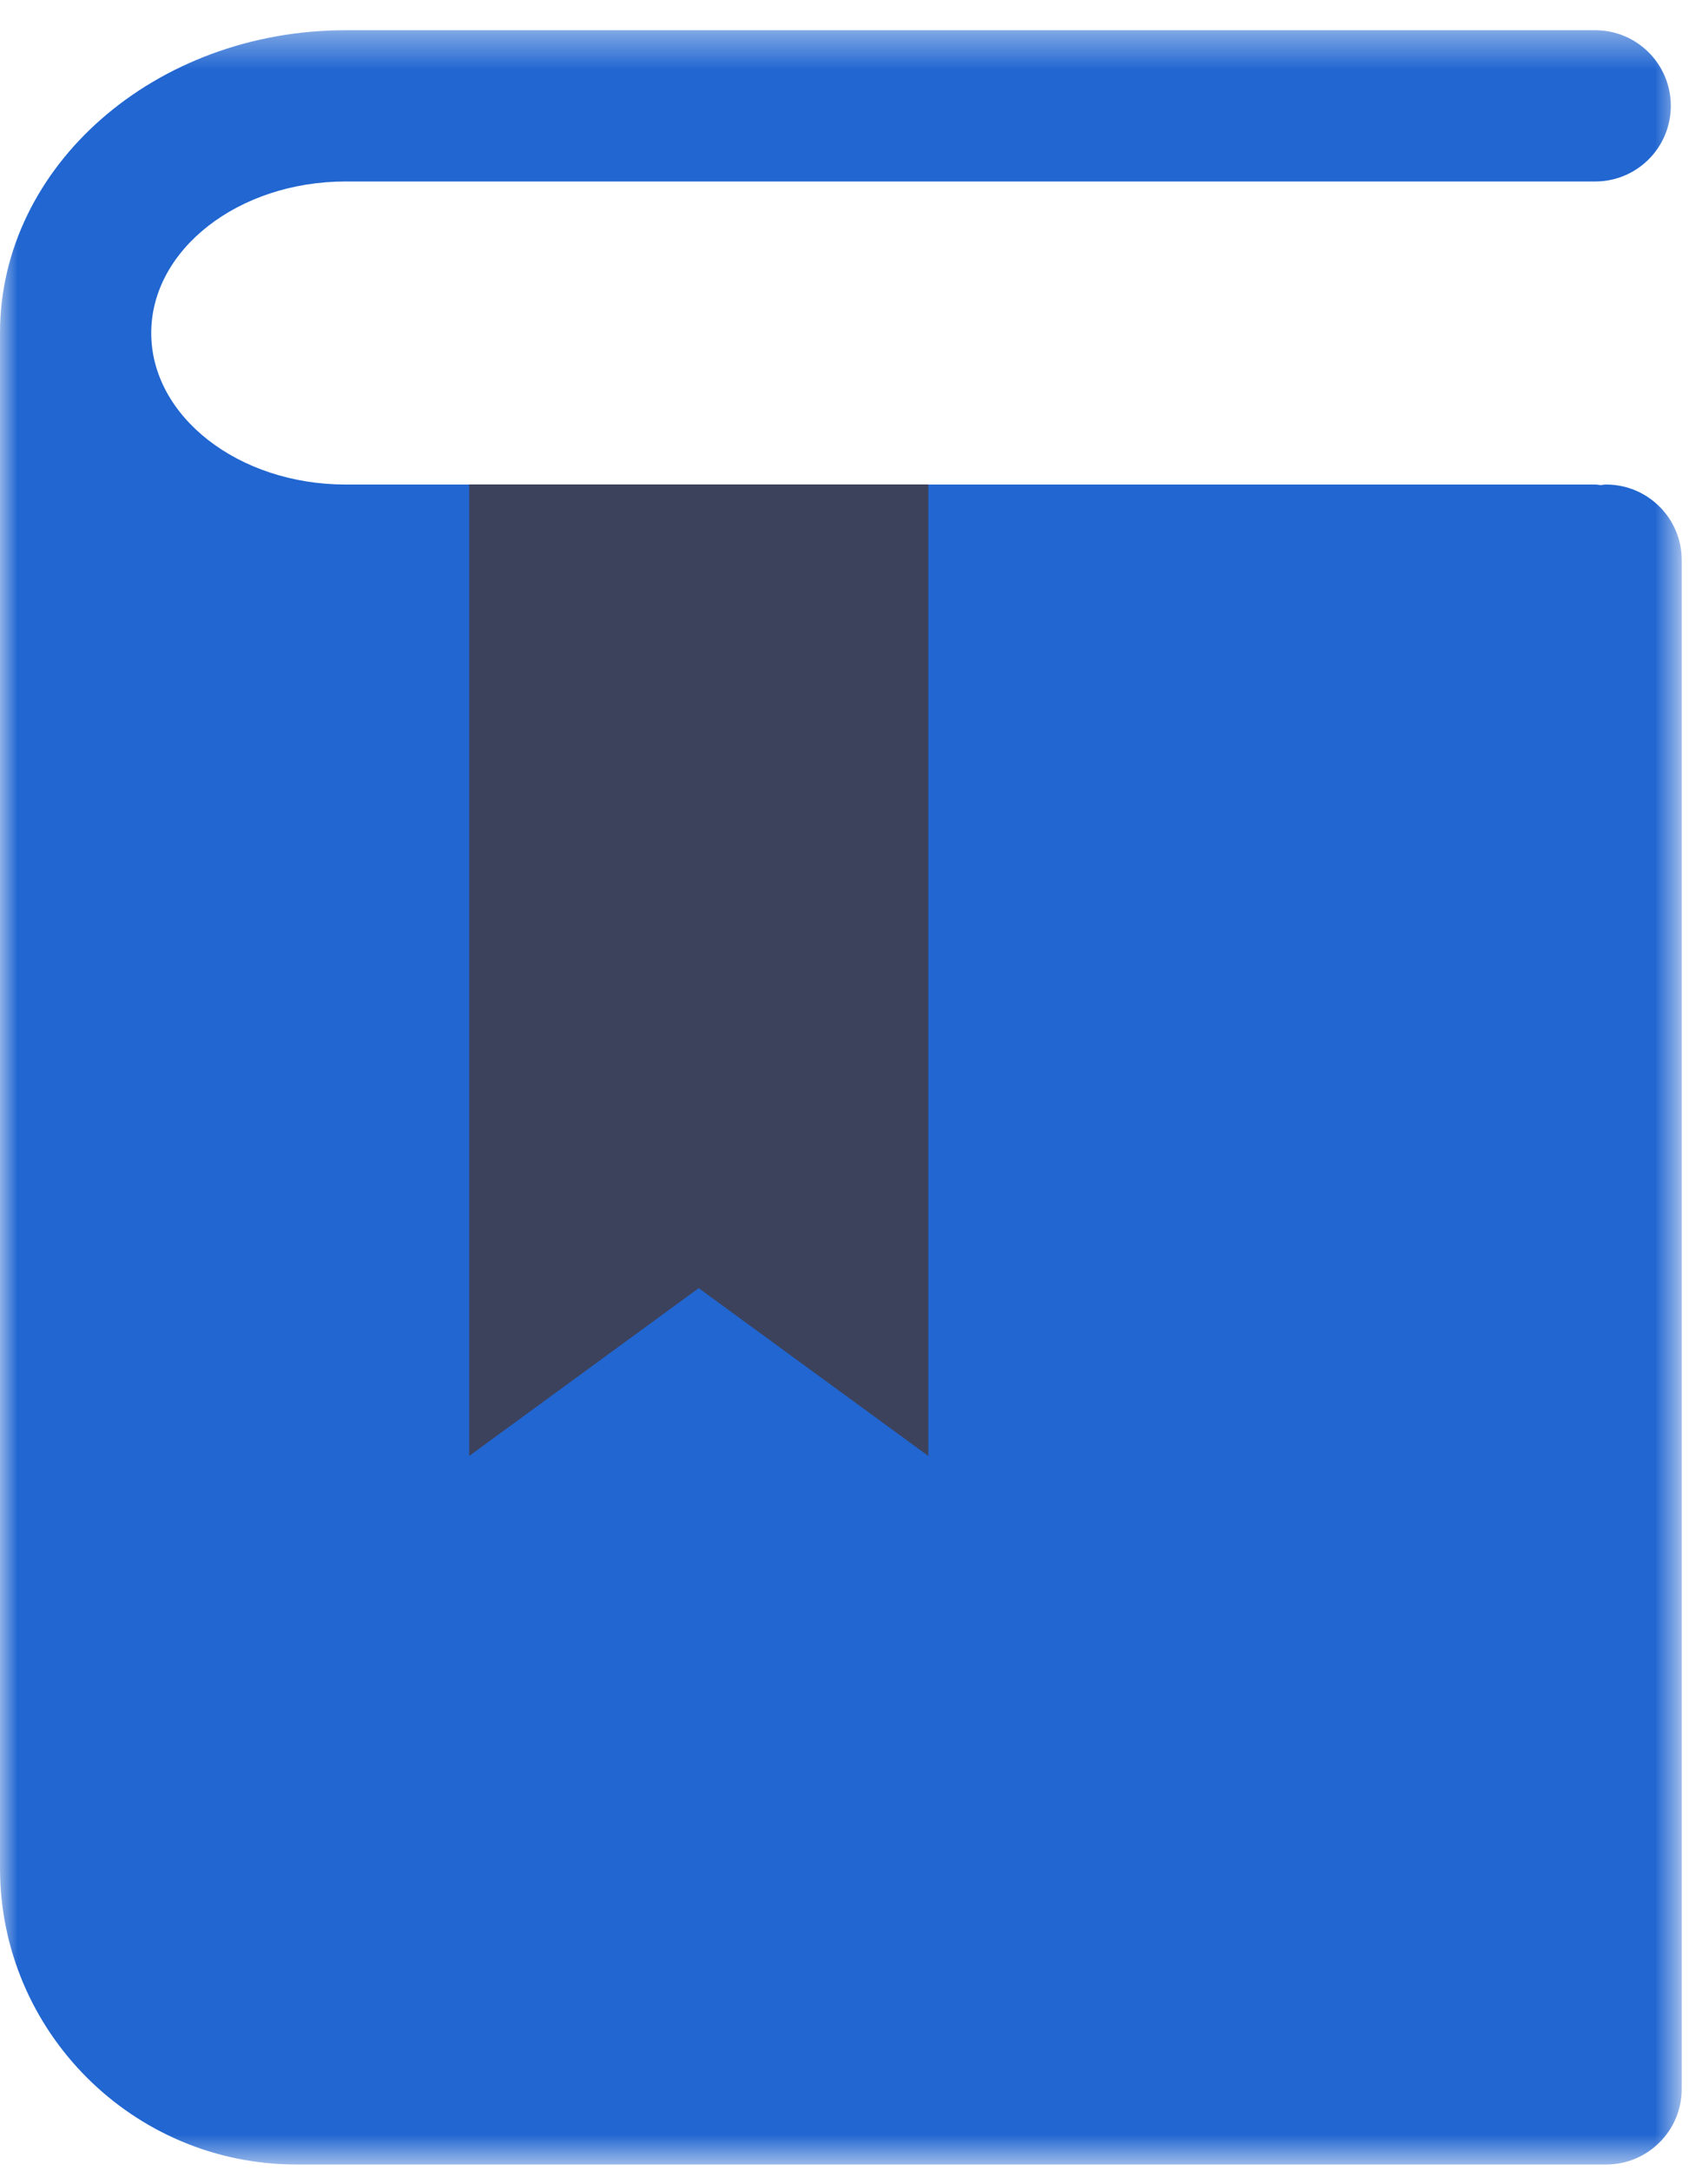
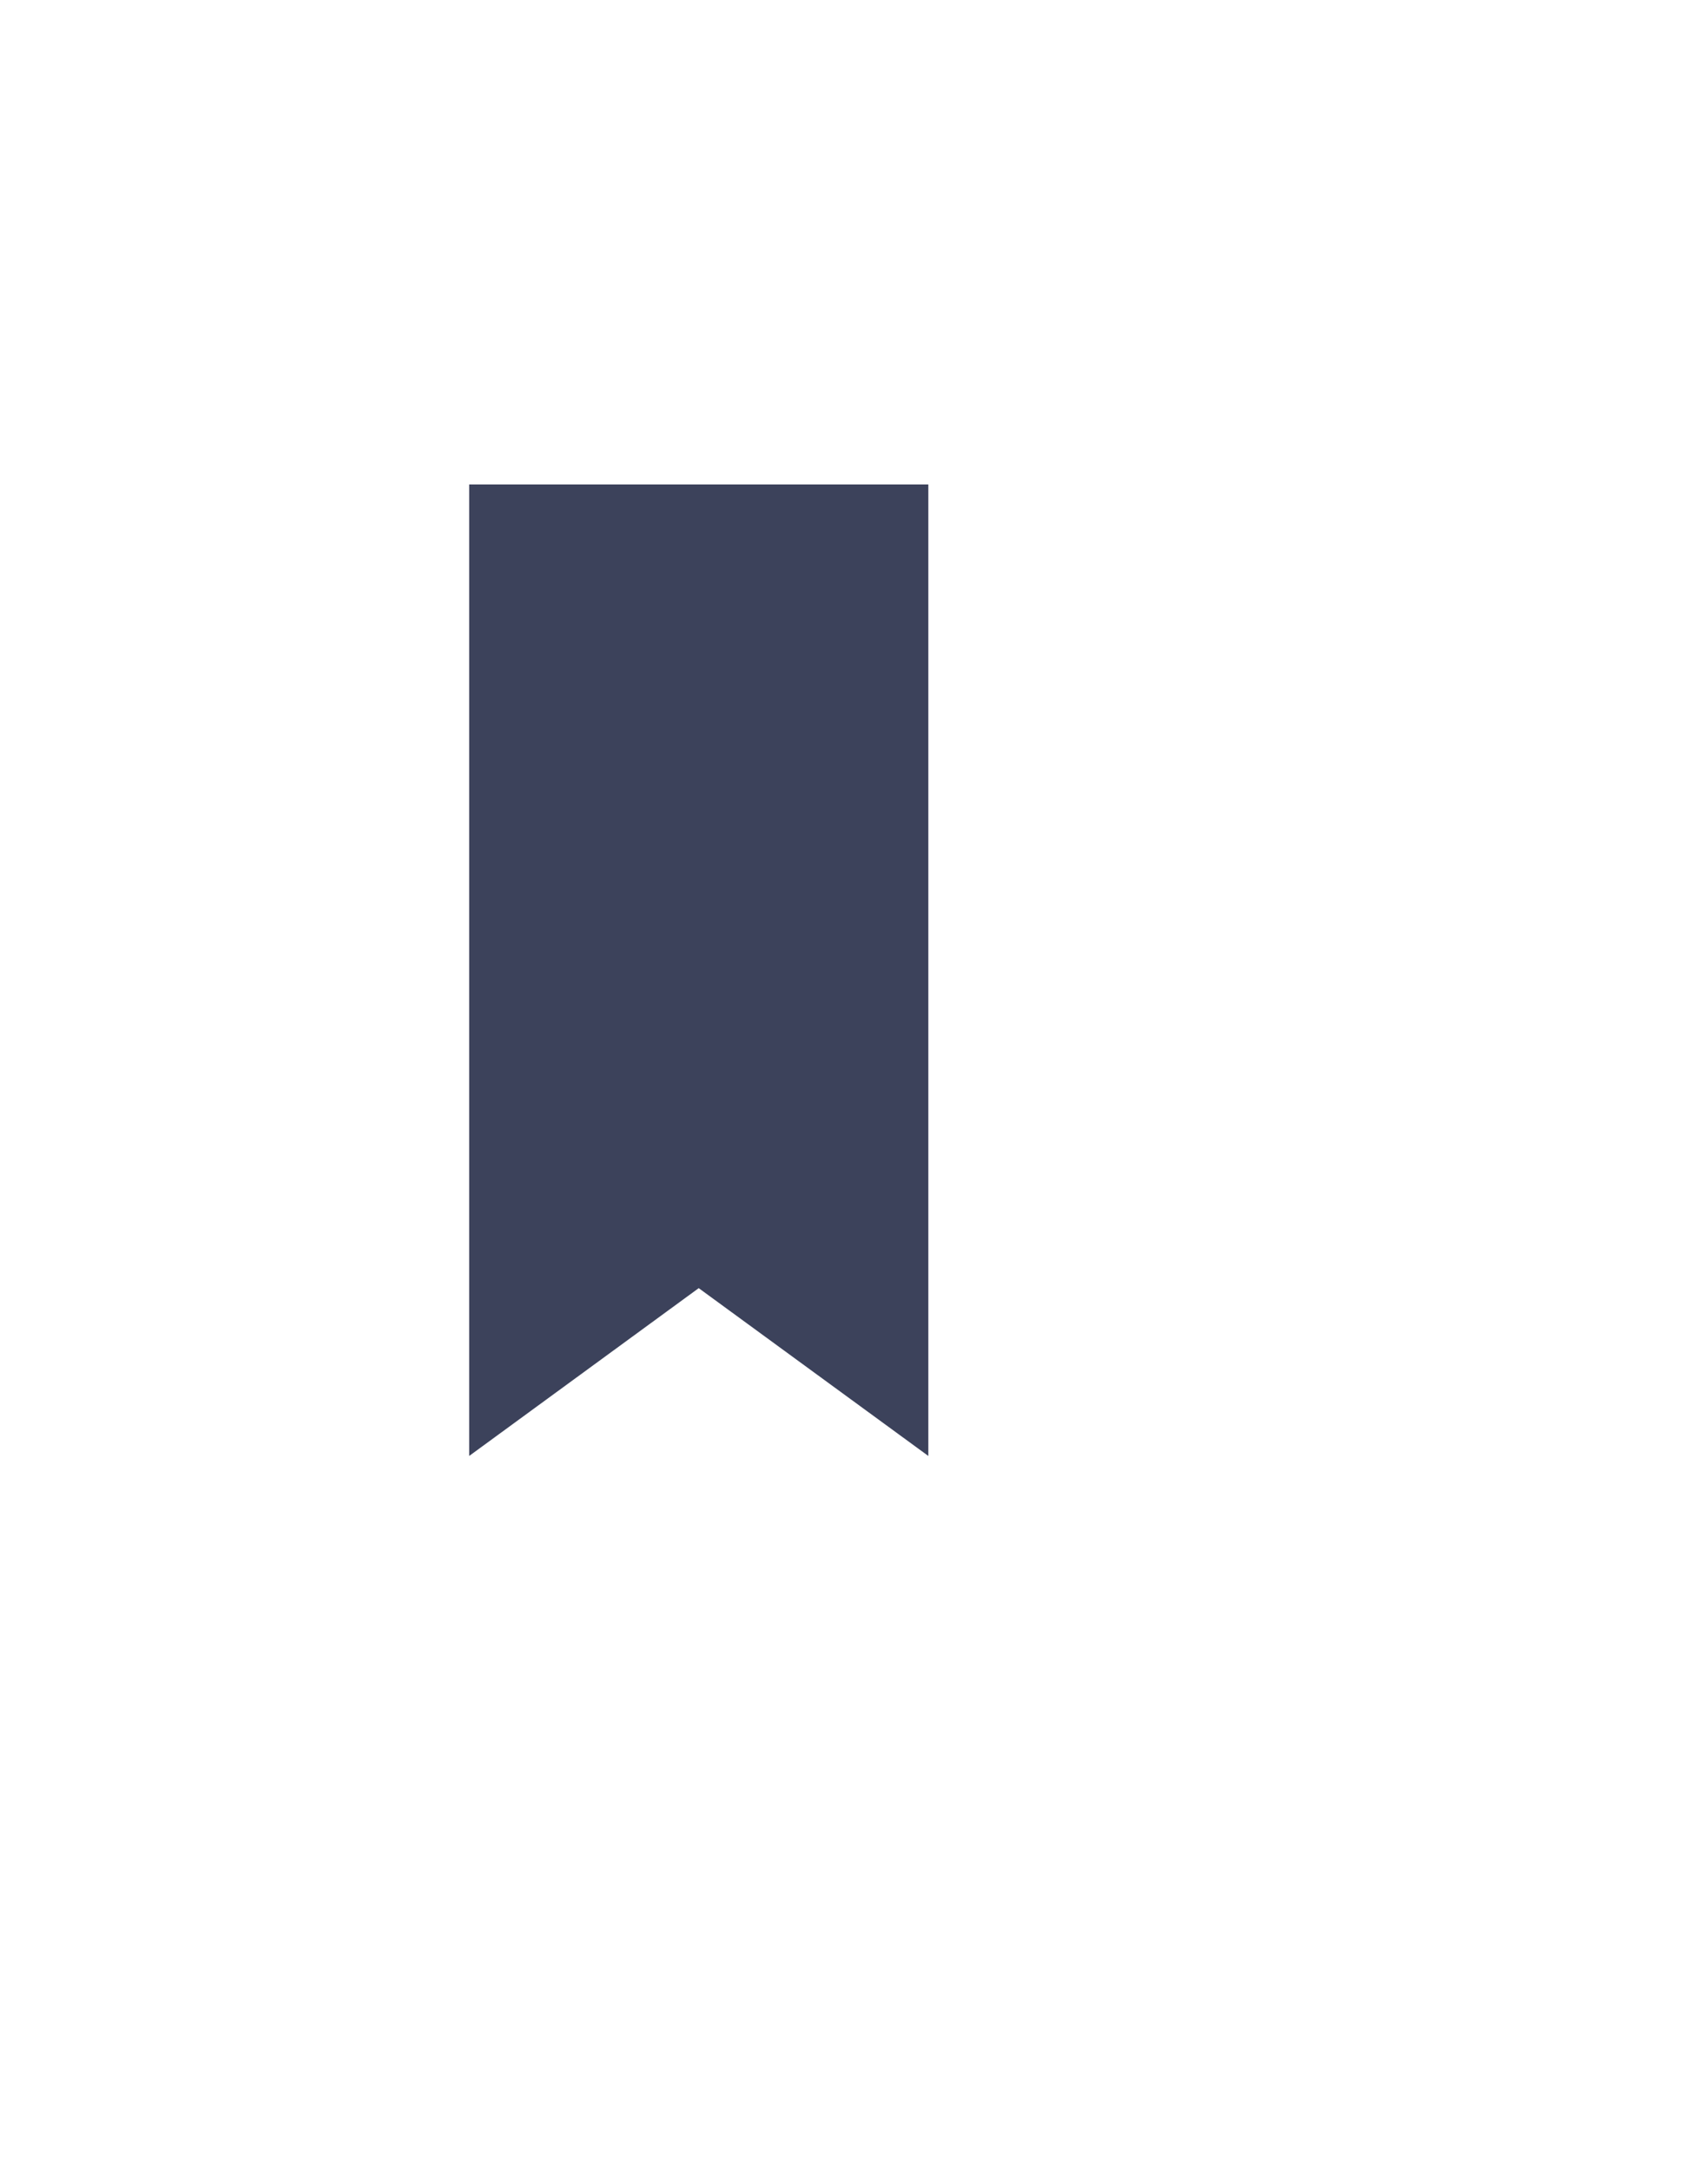
<svg xmlns="http://www.w3.org/2000/svg" xmlns:xlink="http://www.w3.org/1999/xlink" width="48px" height="61px" viewBox="0 0 48 61" version="1.1">
  <title>Group 5 Copy</title>
  <desc>Created with Sketch.</desc>
  <defs>
-     <polygon id="path-1" points="0 0.383 47.262 0.383 47.262 60.35 0 60.35" />
-   </defs>
+     </defs>
  <g id="Education" stroke="none" stroke-width="1" fill="none" fill-rule="evenodd">
    <g id="Group-5-Copy">
      <g id="Group-7-Copy-2">
        <g id="Group-6">
          <g id="Group-3" transform="translate(0, 0.466)">
            <mask id="mask-2" fill="white">
              <use xlink:href="#path-1" />
            </mask>
            <g id="Clip-2" />
-             <path d="M45.137,13.148 C45.084,13.148 45.035,13.16 44.983,13.164 C44.932,13.16 44.882,13.148 44.83,13.148 L9.716,13.148 C6.702,13.148 4.25,11.238 4.25,8.891 C4.25,6.543 6.702,4.633 9.716,4.633 L44.83,4.633 C46.004,4.633 46.955,3.682 46.955,2.508 C46.955,1.335 46.004,0.383 44.83,0.383 L9.716,0.383 C4.358,0.383 -0,4.2 -0,8.891 L-0,15.273 L-0,52.021 C-0,56.614 3.736,60.35 8.329,60.35 L45.137,60.35 C46.311,60.35 47.262,59.399 47.262,58.225 L47.262,15.273 C47.262,14.1 46.311,13.148 45.137,13.148" id="Fill-1" fill="#2166D1" mask="url(#mask-2)" />
          </g>
          <polygon id="Fill-4" fill="#3C425B" points="26.089 40.908 19.636 36.193 13.185 40.908 13.185 13.612 26.089 13.612" />
        </g>
      </g>
    </g>
  </g>
</svg>